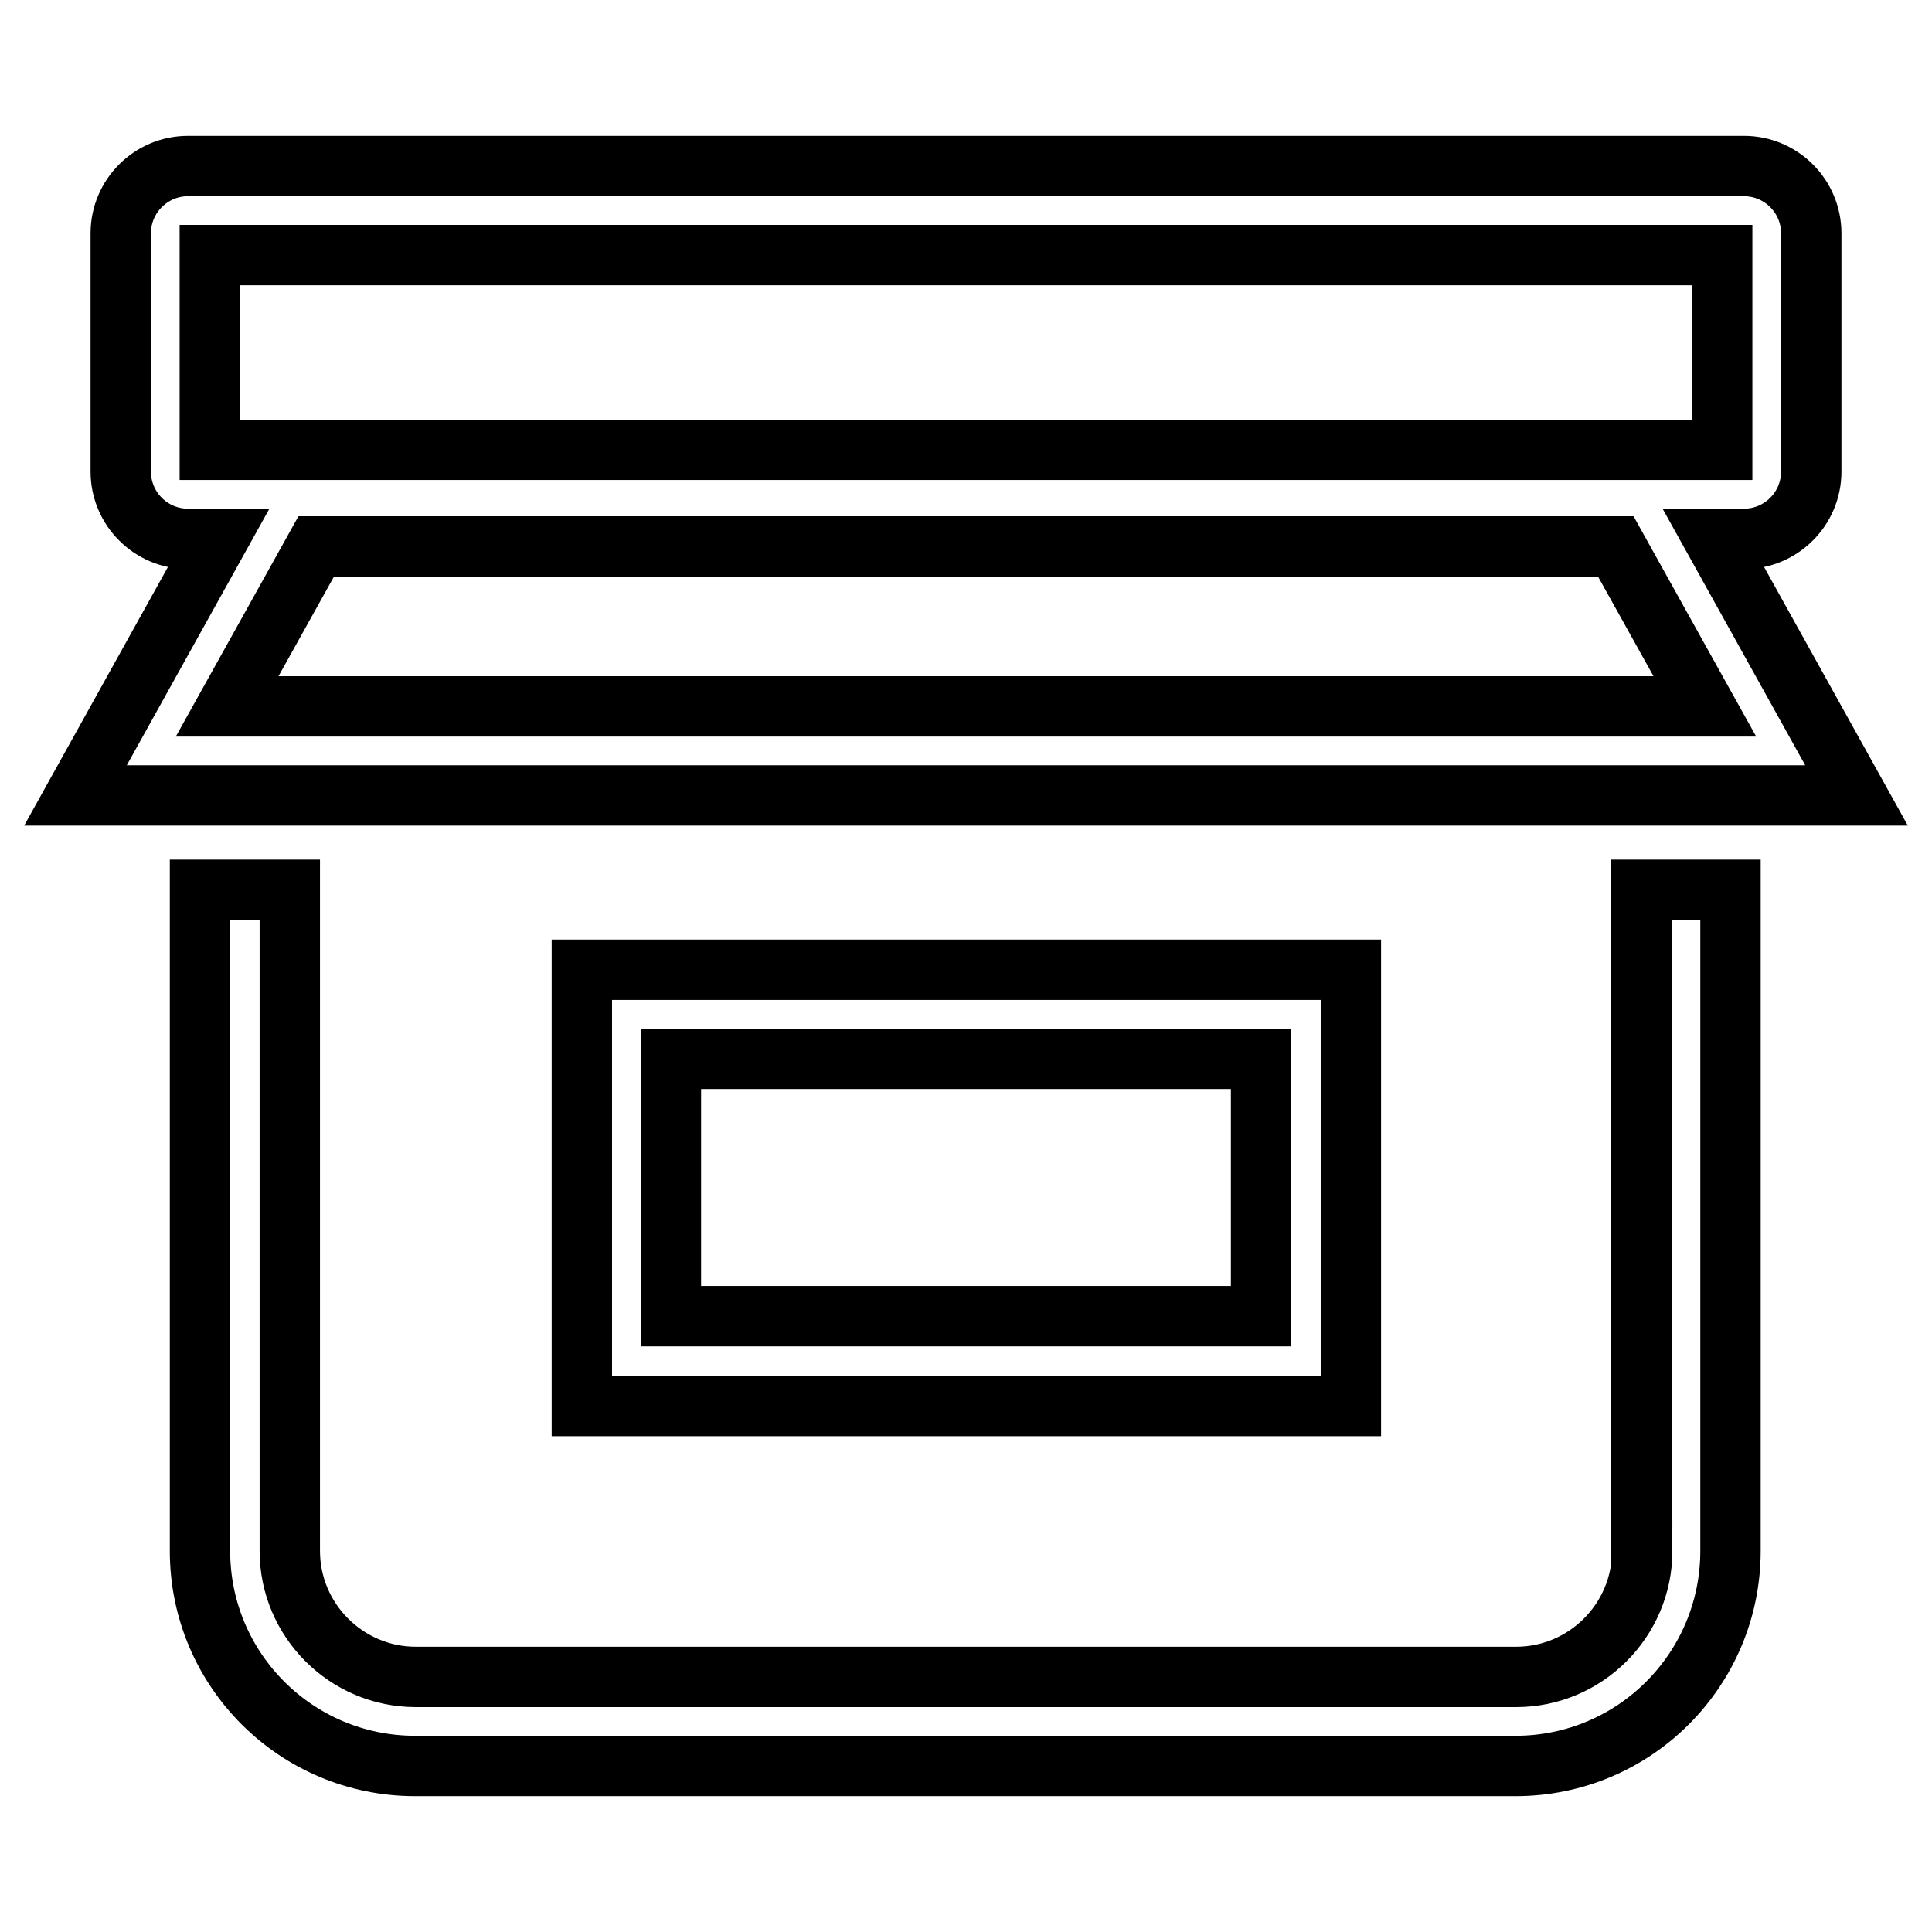
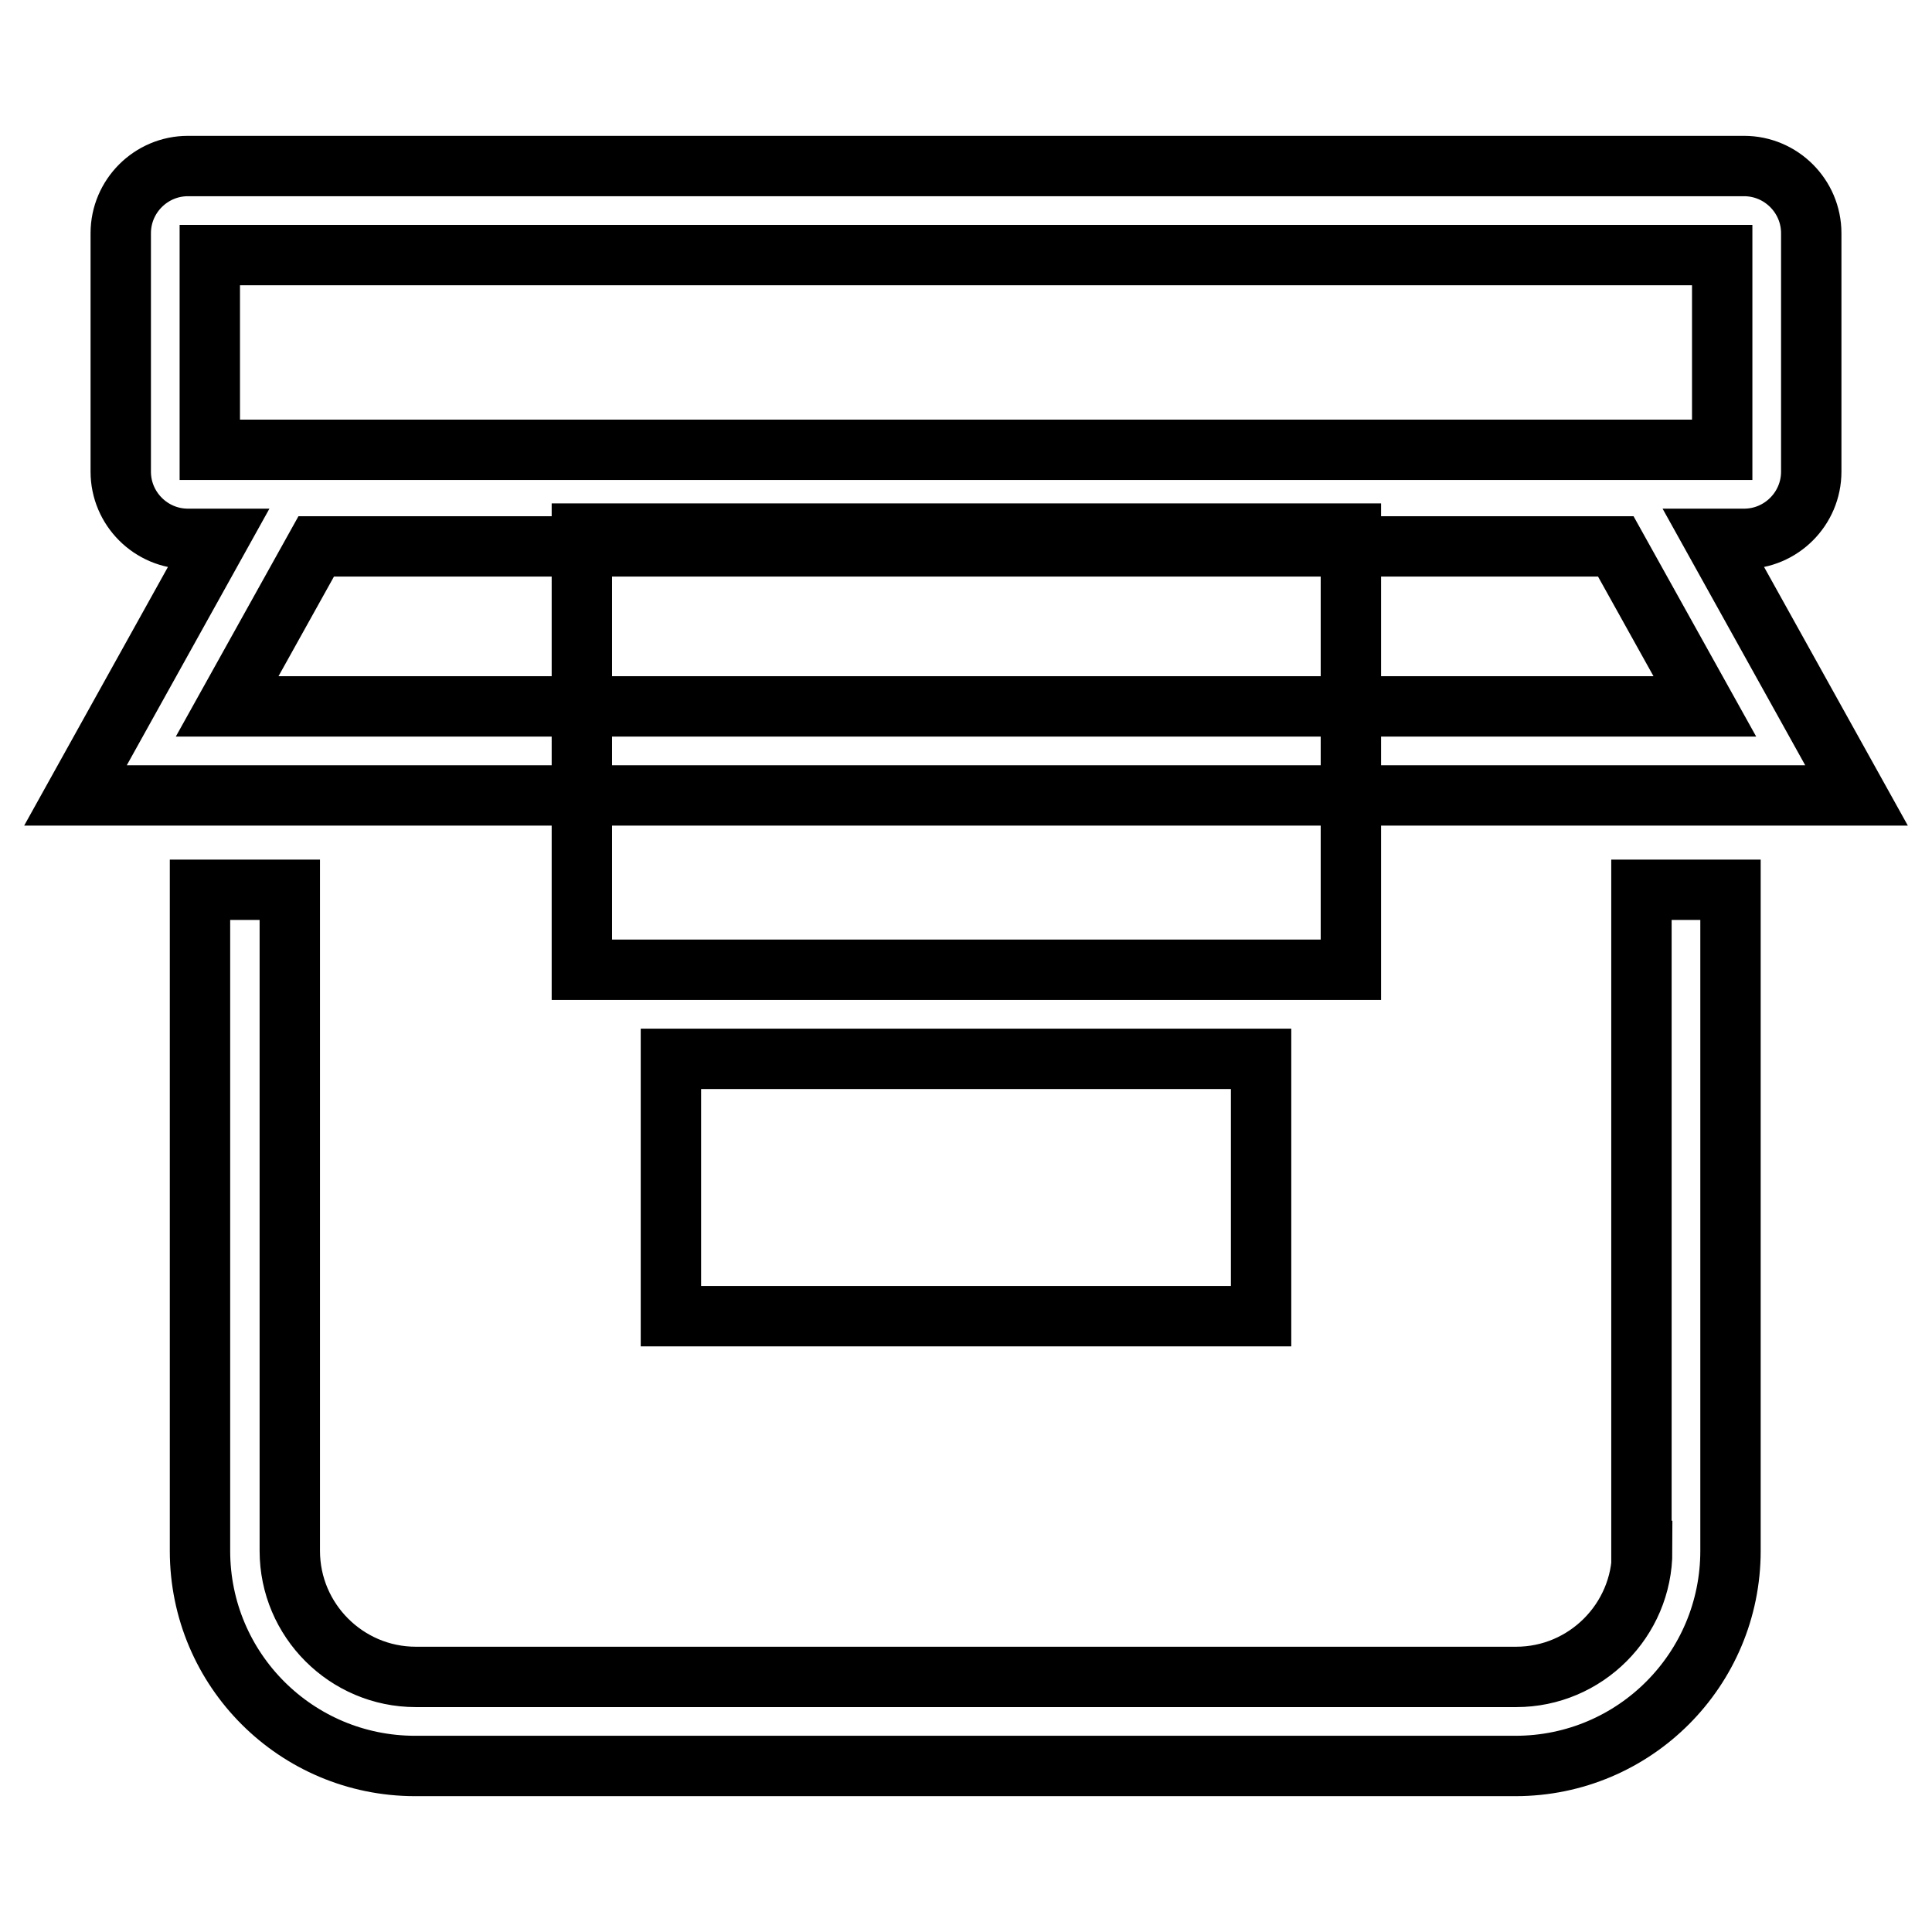
<svg xmlns="http://www.w3.org/2000/svg" version="1.1" x="0px" y="0px" viewBox="0 0 256 256" enable-background="new 0 0 256 256" xml:space="preserve">
  <g>
-     <path stroke-width="8" fill-opacity="0" stroke="#000000" d="M231.1,71.4c4.9,0,8.9-4,8.9-8.9V30.9c0-4.9-4-8.9-8.9-8.9H24.9C20,22,16,26,16,30.9v31.6 c0,4.9,4,8.9,8.9,8.9h4l-18.9,34h236l-18.9-34H231.1z M30.1,93.6l11.8-21.2h172.2l11.8,21.2H30.1z M27.8,33.8h200.4v25.8H27.8V33.8 z M217.6,205.5c0,9.2-7.5,16.7-16.7,16.7H55.1c-9.2,0-16.7-7.5-16.7-16.7v-87.6H26.5v87.6c0,15.8,12.8,28.5,28.5,28.5h145.8 c15.8,0,28.5-12.8,28.5-28.5v-87.6h-11.8V205.5z M77.1,128.5v57.8h101.9v-57.8H77.1z M167.1,174.4H88.9v-34.1h78.2V174.4z" />
+     <path stroke-width="8" fill-opacity="0" stroke="#000000" d="M231.1,71.4c4.9,0,8.9-4,8.9-8.9V30.9c0-4.9-4-8.9-8.9-8.9H24.9C20,22,16,26,16,30.9v31.6 c0,4.9,4,8.9,8.9,8.9h4l-18.9,34h236l-18.9-34H231.1z M30.1,93.6l11.8-21.2h172.2l11.8,21.2H30.1z M27.8,33.8h200.4v25.8H27.8V33.8 z M217.6,205.5c0,9.2-7.5,16.7-16.7,16.7H55.1c-9.2,0-16.7-7.5-16.7-16.7v-87.6H26.5v87.6c0,15.8,12.8,28.5,28.5,28.5h145.8 c15.8,0,28.5-12.8,28.5-28.5v-87.6h-11.8V205.5z M77.1,128.5h101.9v-57.8H77.1z M167.1,174.4H88.9v-34.1h78.2V174.4z" />
  </g>
</svg>